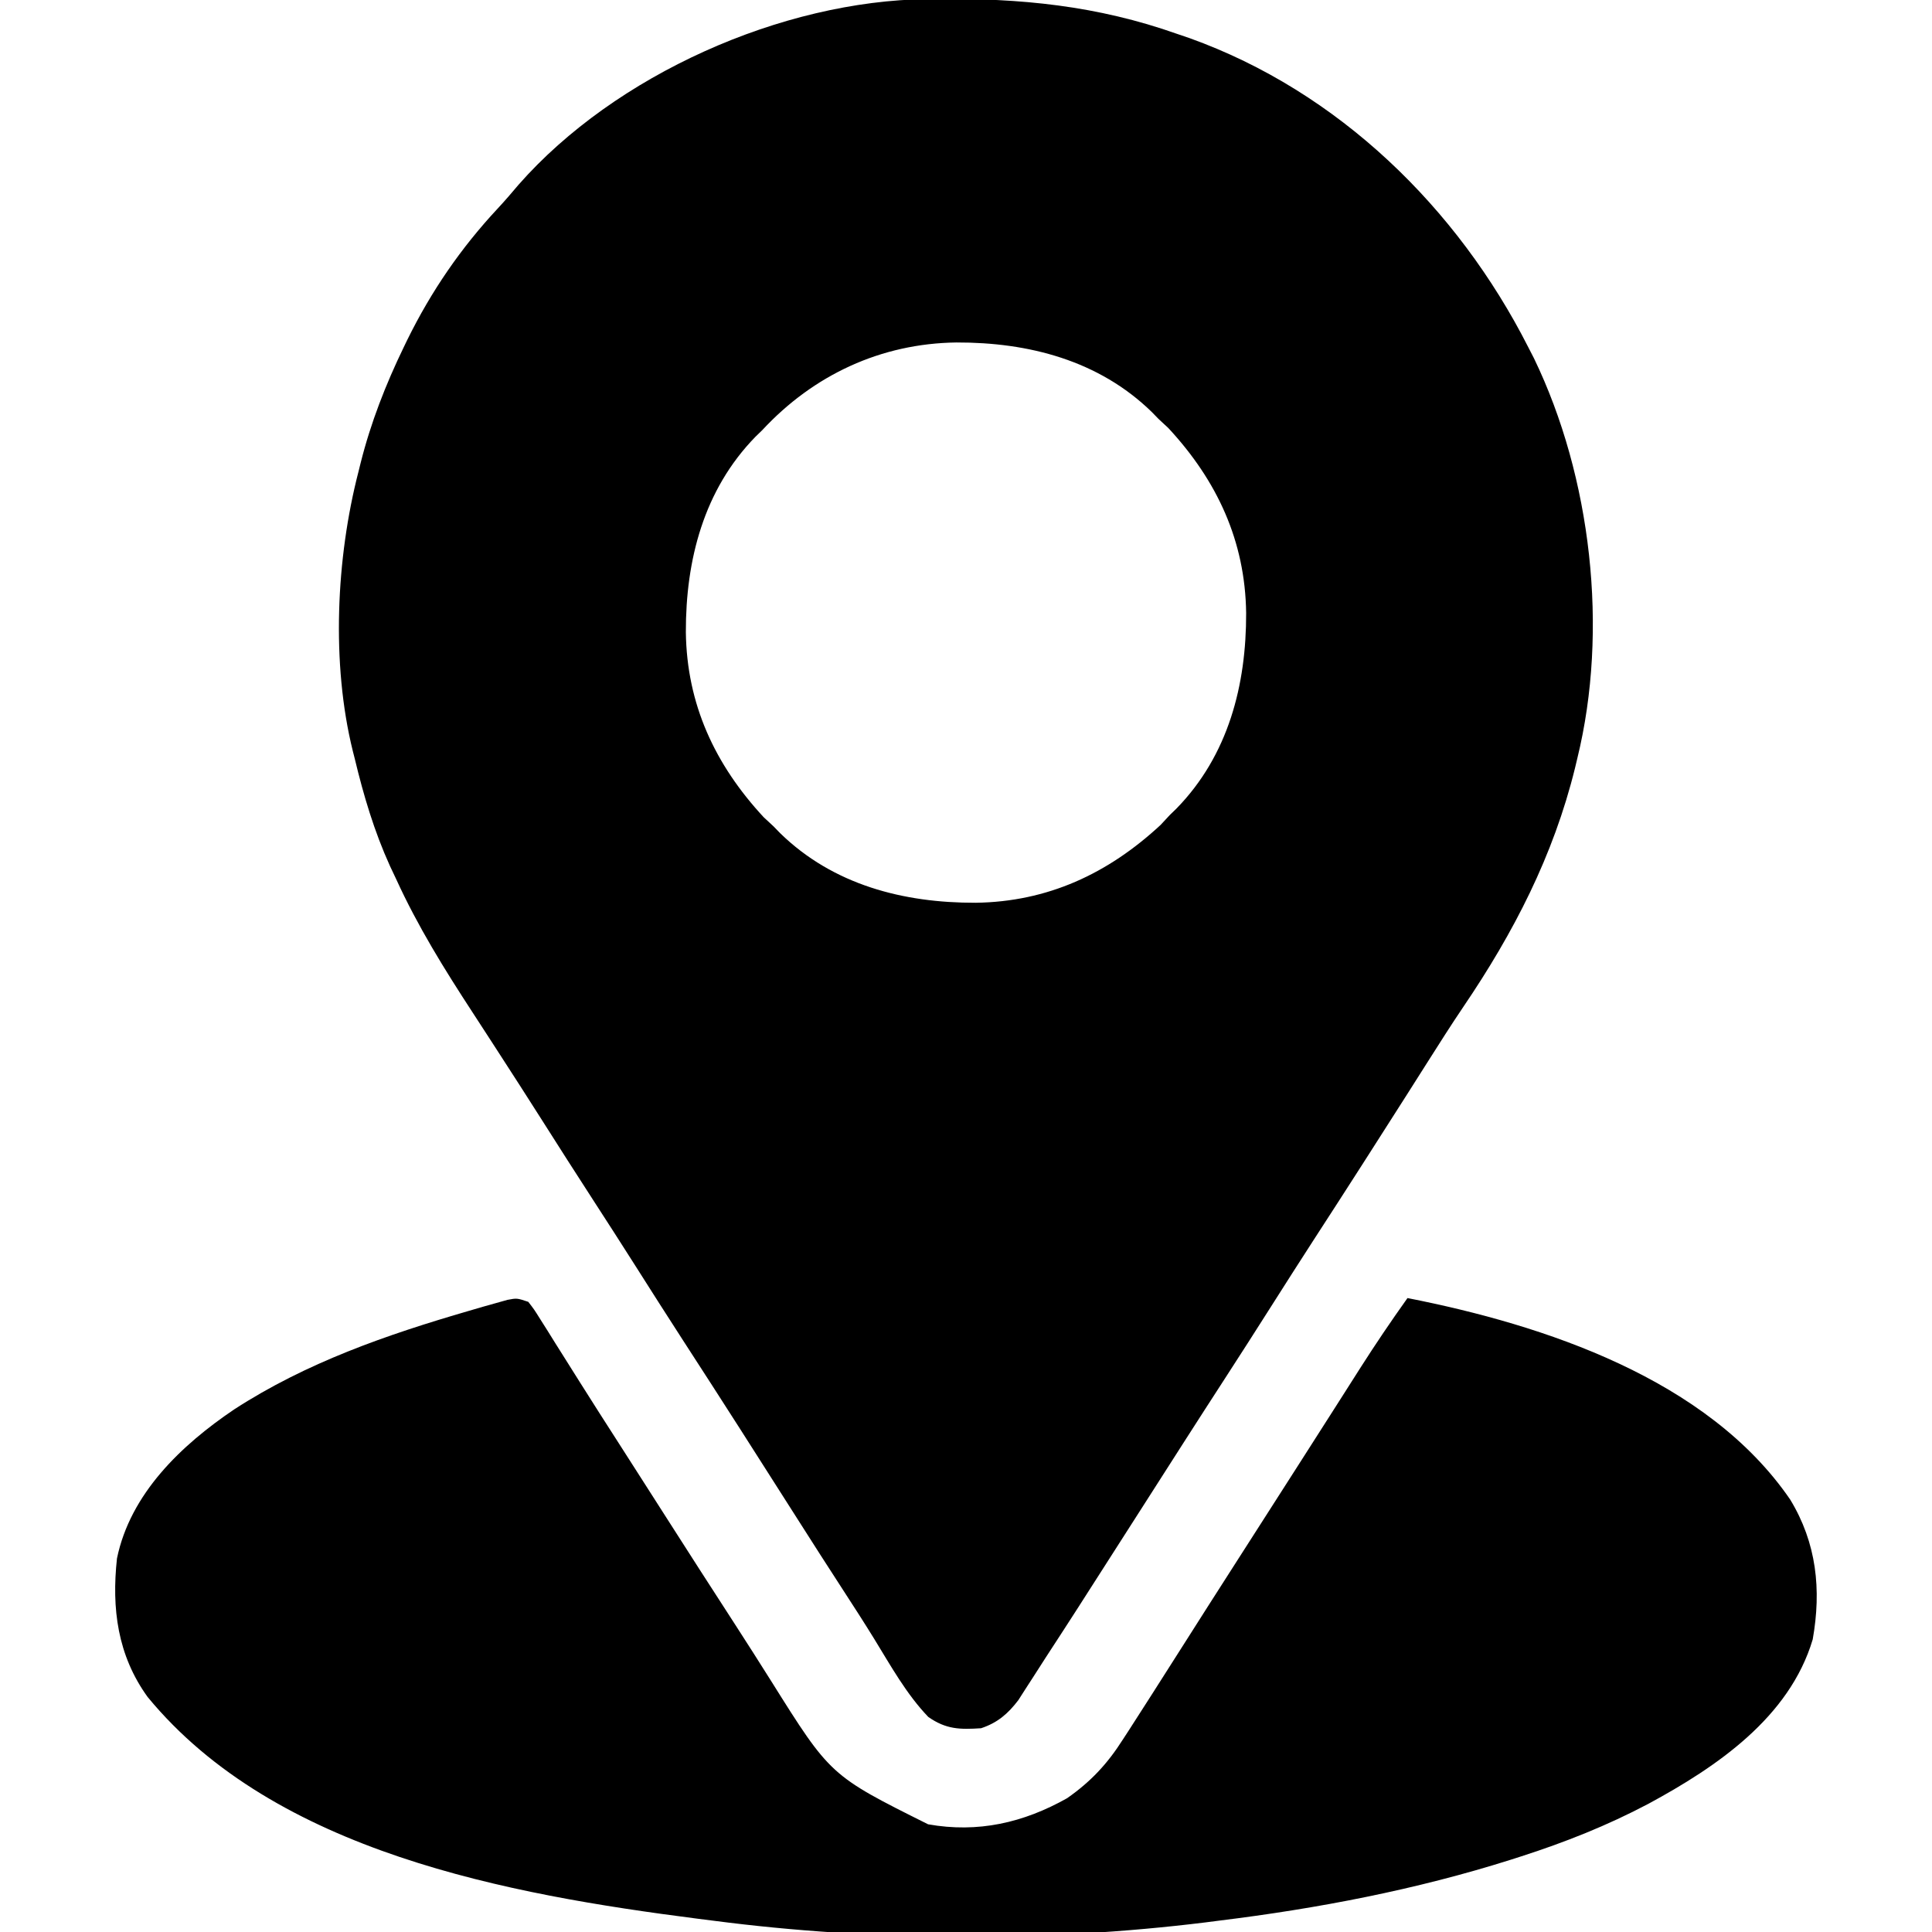
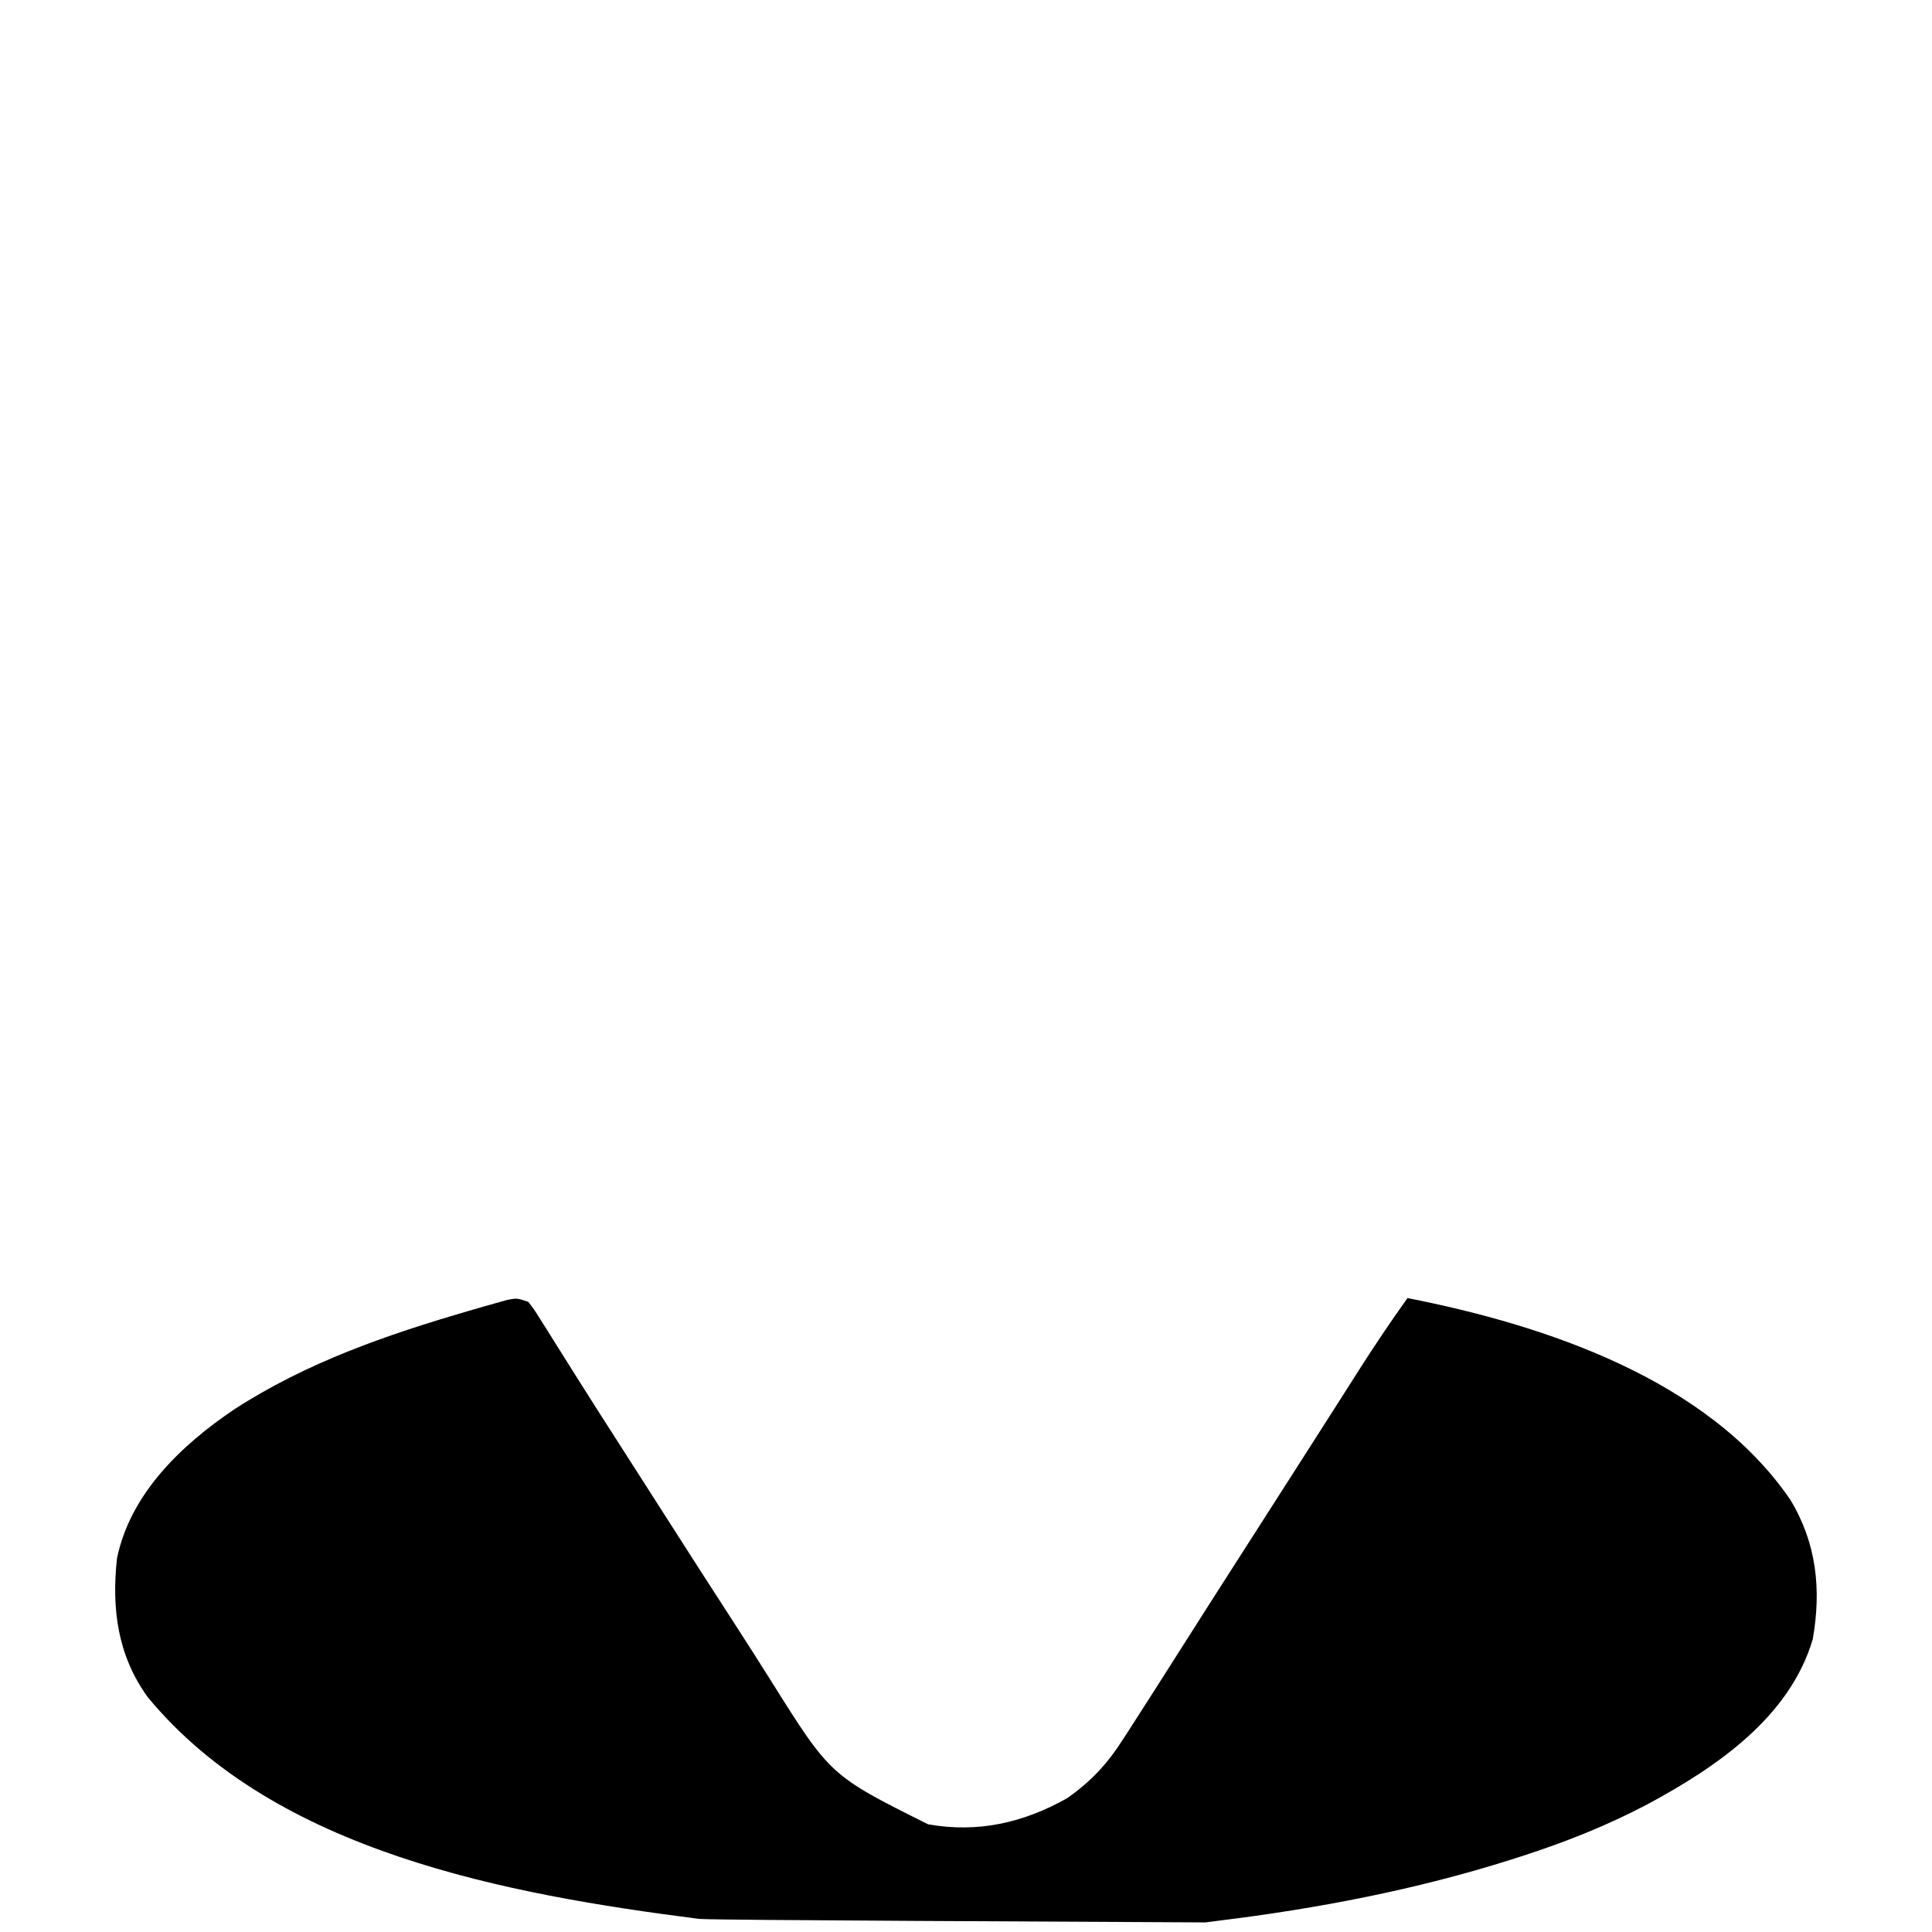
<svg xmlns="http://www.w3.org/2000/svg" width="512" height="512">
-   <path d="M0 0 C0.73 -0.01 1.46 -0.019 2.212 -0.03 C24.625 -0.267 44.964 1.715 66.215 9.238 C67.835 9.789 67.835 9.789 69.488 10.352 C108.909 24.514 140.458 55.302 159.215 92.238 C159.715 93.21 160.215 94.182 160.73 95.184 C175.961 126.705 180.57 167.163 172.215 201.238 C171.917 202.484 171.917 202.484 171.613 203.755 C165.9 226.986 155.362 247.404 141.992 267.098 C138.762 271.875 135.677 276.742 132.59 281.613 C132.005 282.536 131.419 283.459 130.816 284.409 C129.59 286.343 128.363 288.277 127.137 290.211 C123.779 295.499 120.404 300.775 117.027 306.051 C116.349 307.111 115.67 308.172 114.971 309.264 C110.766 315.829 106.54 322.38 102.296 328.919 C98.569 334.671 94.89 340.453 91.215 346.238 C87.115 352.692 83.002 359.137 78.84 365.551 C71.576 376.744 64.402 387.995 57.215 399.238 C38.304 428.821 38.304 428.821 31.394 439.422 C30.234 441.209 29.087 443.004 27.941 444.801 C26.901 446.41 26.901 446.41 25.84 448.051 C25.255 448.965 24.669 449.879 24.066 450.82 C21.292 454.444 18.556 456.791 14.215 458.238 C8.623 458.605 4.944 458.559 0.215 455.238 C-5.596 449.182 -9.752 441.64 -14.129 434.527 C-16.704 430.349 -19.358 426.226 -22.035 422.113 C-26.217 415.678 -30.357 409.216 -34.473 402.738 C-44.491 386.973 -54.535 371.226 -64.704 355.557 C-69.043 348.862 -73.317 342.125 -77.594 335.39 C-81.133 329.823 -84.693 324.271 -88.285 318.738 C-93.103 311.319 -97.851 303.858 -102.594 296.391 C-106.132 290.823 -109.694 285.272 -113.285 279.738 C-114.167 278.375 -115.048 277.012 -115.93 275.648 C-117.445 273.305 -118.964 270.965 -120.49 268.628 C-127.991 257.134 -135.08 245.733 -140.785 233.238 C-141.325 232.096 -141.865 230.954 -142.422 229.777 C-146.626 220.522 -149.421 211.094 -151.785 201.238 C-151.952 200.586 -152.118 199.933 -152.29 199.261 C-158.016 176.13 -156.714 148.157 -150.785 125.238 C-150.598 124.481 -150.411 123.724 -150.218 122.944 C-147.523 112.226 -143.594 102.176 -138.785 92.238 C-138.477 91.601 -138.169 90.965 -137.852 90.309 C-131.523 77.441 -123.655 65.962 -113.863 55.469 C-111.955 53.42 -110.149 51.318 -108.348 49.176 C-82.735 20.071 -38.673 0.43 0 0 Z M-43.785 114.238 C-44.378 114.814 -44.971 115.391 -45.582 115.984 C-59.314 130.062 -64.077 148.692 -64.027 167.784 C-63.776 186.889 -56.318 202.874 -43.41 216.801 C-42.544 217.605 -41.678 218.41 -40.785 219.238 C-40.209 219.831 -39.633 220.424 -39.039 221.035 C-24.961 234.767 -6.332 239.53 12.76 239.48 C31.865 239.229 47.851 231.771 61.777 218.863 C62.582 217.997 63.386 217.131 64.215 216.238 C64.808 215.662 65.401 215.086 66.012 214.492 C79.743 200.415 84.507 181.785 84.457 162.693 C84.205 143.588 76.747 127.602 63.84 113.676 C62.974 112.871 62.107 112.067 61.215 111.238 C60.639 110.645 60.062 110.052 59.469 109.441 C45.391 95.71 26.761 90.946 7.669 90.996 C-12.31 91.259 -30.157 99.562 -43.785 114.238 Z " fill="#000000" transform="translate(245.785,-0.238)" />
-   <path d="M0 0 C1.555 2.012 1.555 2.012 3.23 4.688 C3.86 5.683 4.49 6.679 5.139 7.705 C6.153 9.336 6.153 9.336 7.188 11 C7.902 12.135 8.618 13.27 9.334 14.404 C10.823 16.763 12.308 19.125 13.791 21.488 C17.157 26.849 20.581 32.173 24 37.5 C25.327 39.573 26.654 41.646 27.98 43.719 C28.64 44.749 29.299 45.779 29.978 46.84 C32.045 50.07 34.11 53.3 36.176 56.531 C42.397 66.26 48.619 75.986 54.913 85.668 C58.094 90.573 61.221 95.51 64.341 100.454 C80.06 125.536 80.06 125.536 105.953 138.457 C119.169 140.812 131.207 138.066 142.805 131.539 C149.076 127.143 153.461 122.455 157.562 116 C158.07 115.22 158.578 114.44 159.101 113.637 C160.747 111.099 162.375 108.551 164 106 C164.546 105.148 165.092 104.296 165.654 103.417 C168.549 98.895 171.432 94.365 174.305 89.828 C178.142 83.769 182.006 77.727 185.875 71.688 C186.542 70.645 187.21 69.603 187.897 68.529 C189.254 66.41 190.611 64.292 191.968 62.173 C194.648 57.988 197.328 53.801 200.007 49.615 C201.331 47.546 202.655 45.477 203.98 43.409 C207.068 38.585 210.154 33.76 213.23 28.929 C214.31 27.233 215.39 25.538 216.471 23.844 C217.819 21.729 219.165 19.613 220.51 17.496 C224.517 11.215 228.675 5.067 233 -1 C269.356 6.143 312.538 20.453 334.414 52.391 C341.422 63.92 342.726 76.249 340.387 89.465 C334.205 110.189 314.901 123.256 296.849 133.022 C285.96 138.78 274.72 143.241 263 147 C261.699 147.418 261.699 147.418 260.373 147.844 C235.165 155.815 209.217 160.774 183 164 C181.827 164.151 180.654 164.302 179.445 164.458 C137.016 169.694 91.381 169.537 49 164 C47.628 163.827 46.256 163.653 44.884 163.48 C-5.177 157.057 -67.004 145.877 -100.871 104.727 C-108.86 93.689 -110.445 81.252 -109 68 C-105.467 50.818 -91.931 37.942 -77.934 28.504 C-58.783 16.082 -37.48 8.709 -15.688 2.375 C-14.471 2.02 -13.254 1.664 -12 1.298 C-10.304 0.822 -10.304 0.822 -8.574 0.336 C-7.57 0.053 -6.565 -0.23 -5.53 -0.522 C-3 -1 -3 -1 0 0 Z " fill="#000000" transform="translate(140,345)" />
+   <path d="M0 0 C1.555 2.012 1.555 2.012 3.23 4.688 C3.86 5.683 4.49 6.679 5.139 7.705 C6.153 9.336 6.153 9.336 7.188 11 C7.902 12.135 8.618 13.27 9.334 14.404 C10.823 16.763 12.308 19.125 13.791 21.488 C17.157 26.849 20.581 32.173 24 37.5 C25.327 39.573 26.654 41.646 27.98 43.719 C28.64 44.749 29.299 45.779 29.978 46.84 C32.045 50.07 34.11 53.3 36.176 56.531 C42.397 66.26 48.619 75.986 54.913 85.668 C58.094 90.573 61.221 95.51 64.341 100.454 C80.06 125.536 80.06 125.536 105.953 138.457 C119.169 140.812 131.207 138.066 142.805 131.539 C149.076 127.143 153.461 122.455 157.562 116 C158.07 115.22 158.578 114.44 159.101 113.637 C160.747 111.099 162.375 108.551 164 106 C164.546 105.148 165.092 104.296 165.654 103.417 C168.549 98.895 171.432 94.365 174.305 89.828 C178.142 83.769 182.006 77.727 185.875 71.688 C186.542 70.645 187.21 69.603 187.897 68.529 C189.254 66.41 190.611 64.292 191.968 62.173 C194.648 57.988 197.328 53.801 200.007 49.615 C201.331 47.546 202.655 45.477 203.98 43.409 C207.068 38.585 210.154 33.76 213.23 28.929 C214.31 27.233 215.39 25.538 216.471 23.844 C217.819 21.729 219.165 19.613 220.51 17.496 C224.517 11.215 228.675 5.067 233 -1 C269.356 6.143 312.538 20.453 334.414 52.391 C341.422 63.92 342.726 76.249 340.387 89.465 C334.205 110.189 314.901 123.256 296.849 133.022 C285.96 138.78 274.72 143.241 263 147 C261.699 147.418 261.699 147.418 260.373 147.844 C235.165 155.815 209.217 160.774 183 164 C181.827 164.151 180.654 164.302 179.445 164.458 C47.628 163.827 46.256 163.653 44.884 163.48 C-5.177 157.057 -67.004 145.877 -100.871 104.727 C-108.86 93.689 -110.445 81.252 -109 68 C-105.467 50.818 -91.931 37.942 -77.934 28.504 C-58.783 16.082 -37.48 8.709 -15.688 2.375 C-14.471 2.02 -13.254 1.664 -12 1.298 C-10.304 0.822 -10.304 0.822 -8.574 0.336 C-7.57 0.053 -6.565 -0.23 -5.53 -0.522 C-3 -1 -3 -1 0 0 Z " fill="#000000" transform="translate(140,345)" />
</svg>